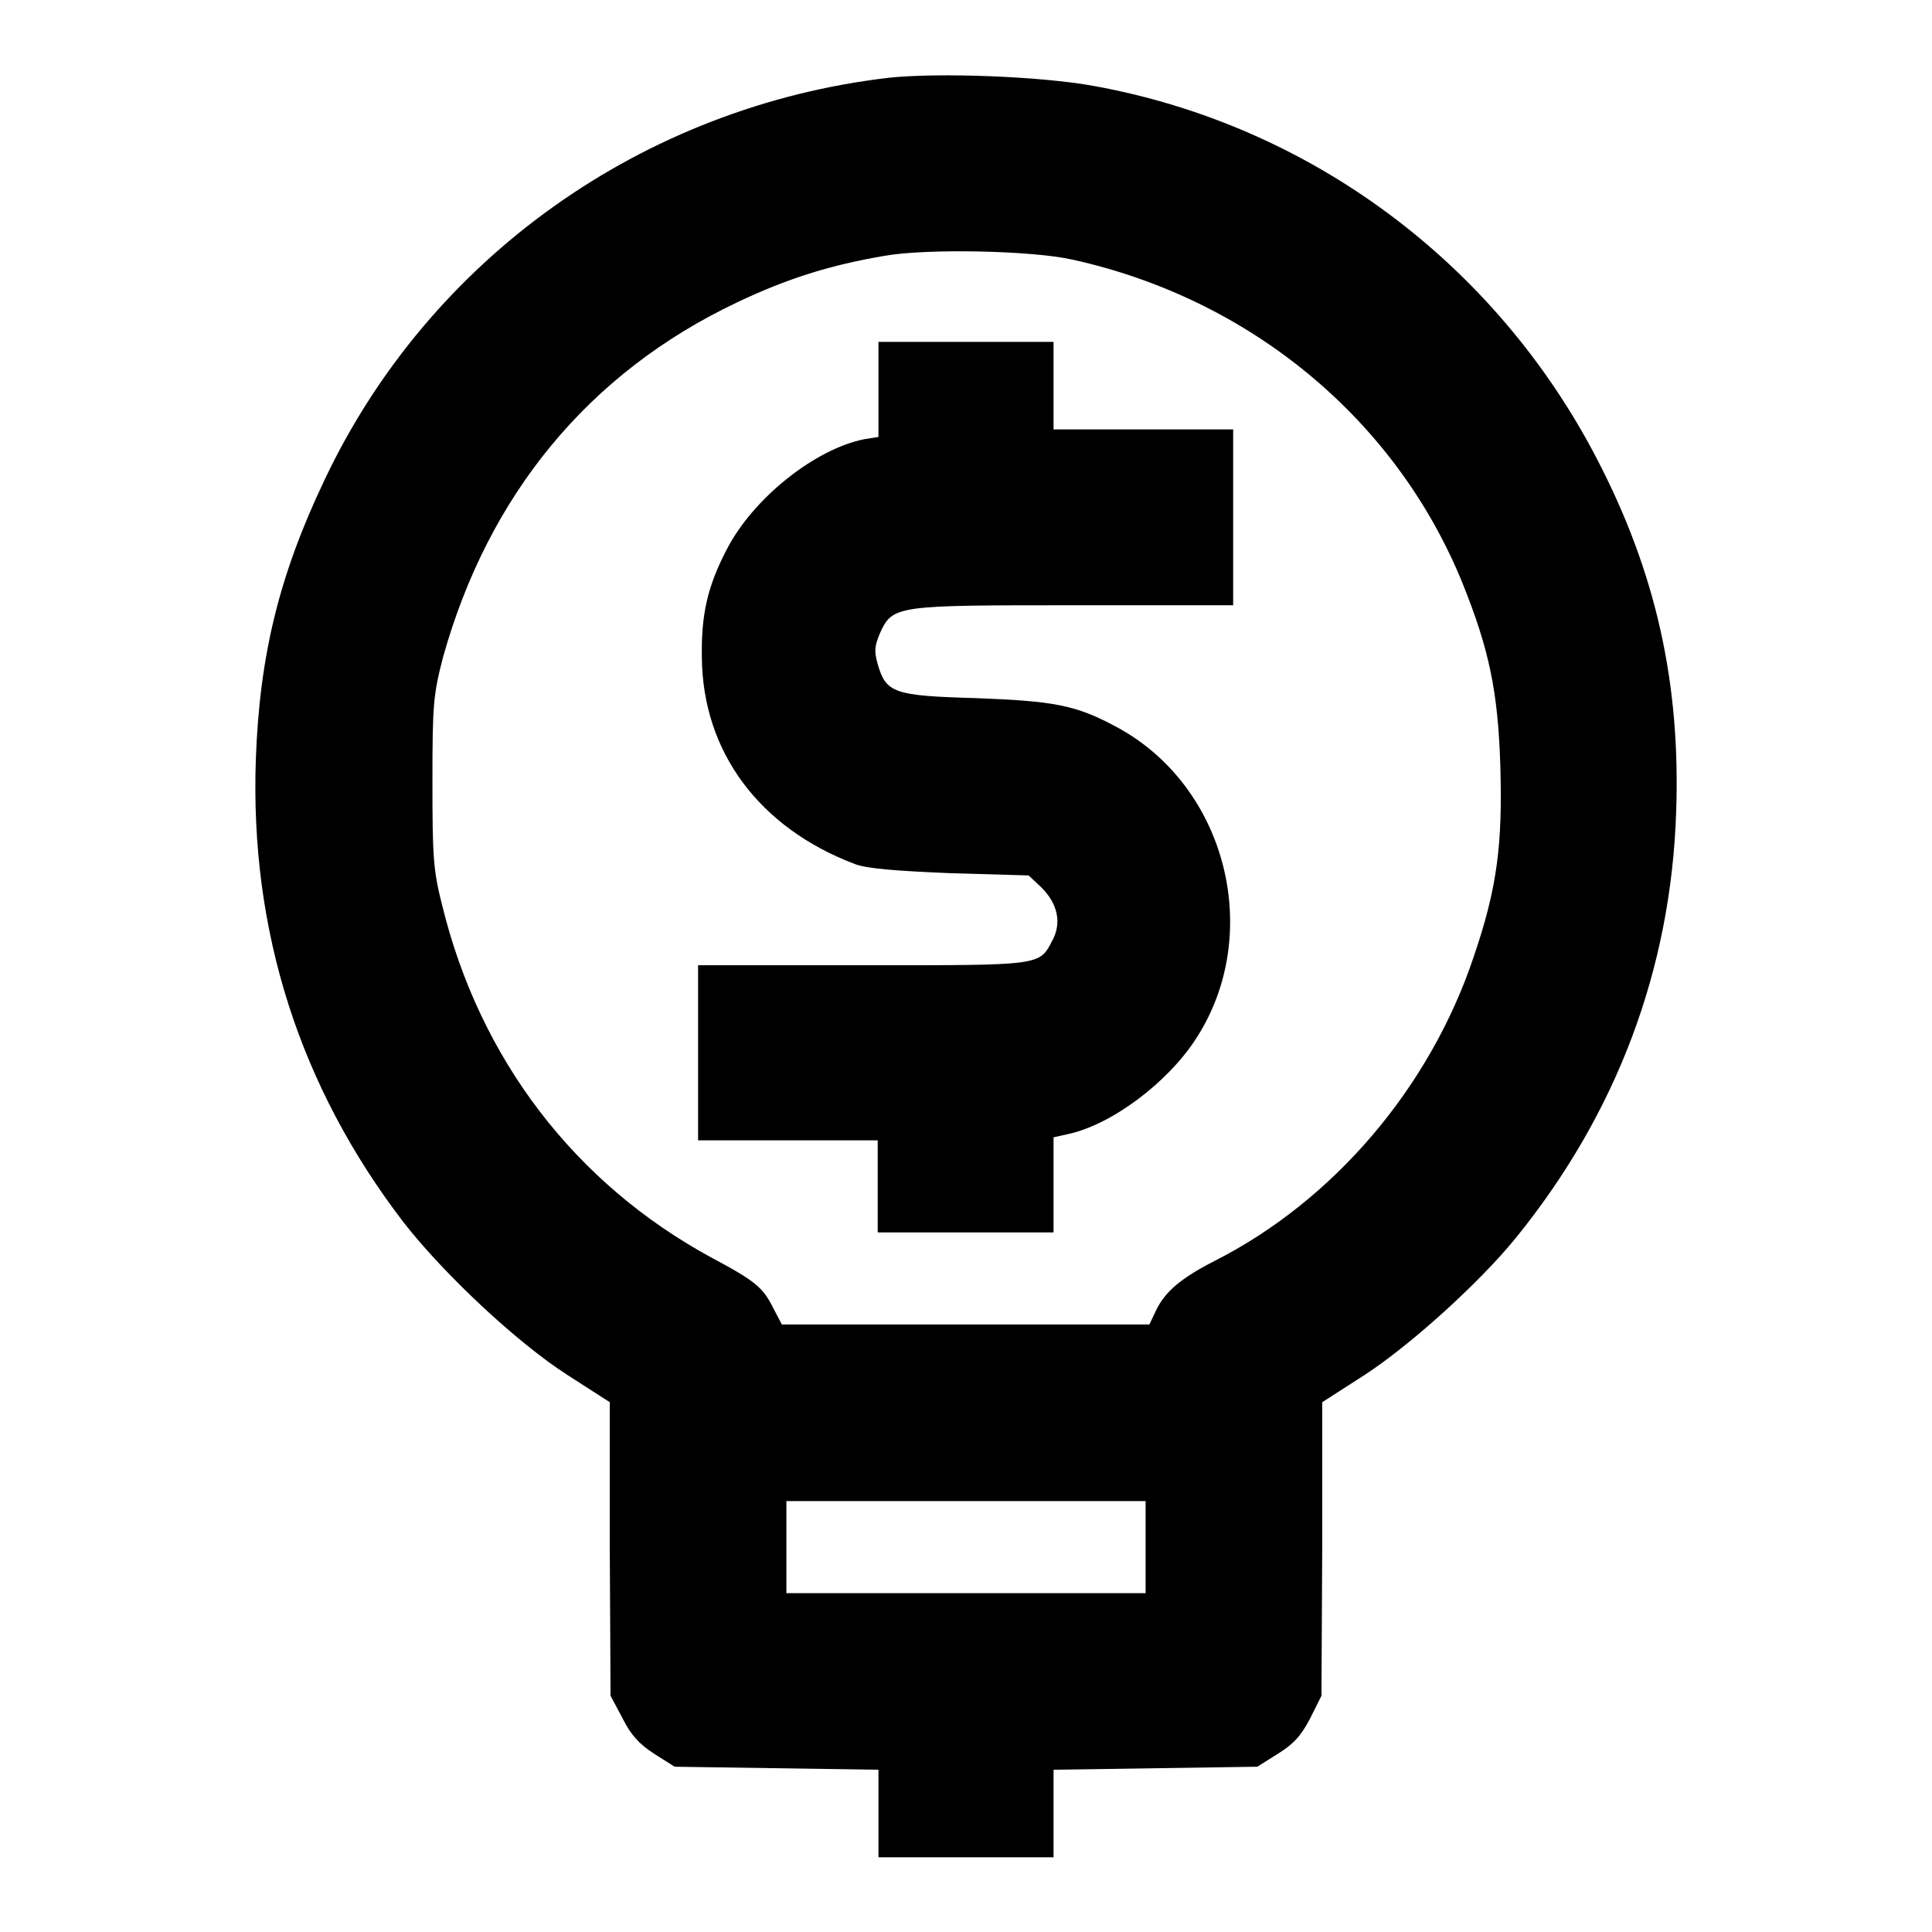
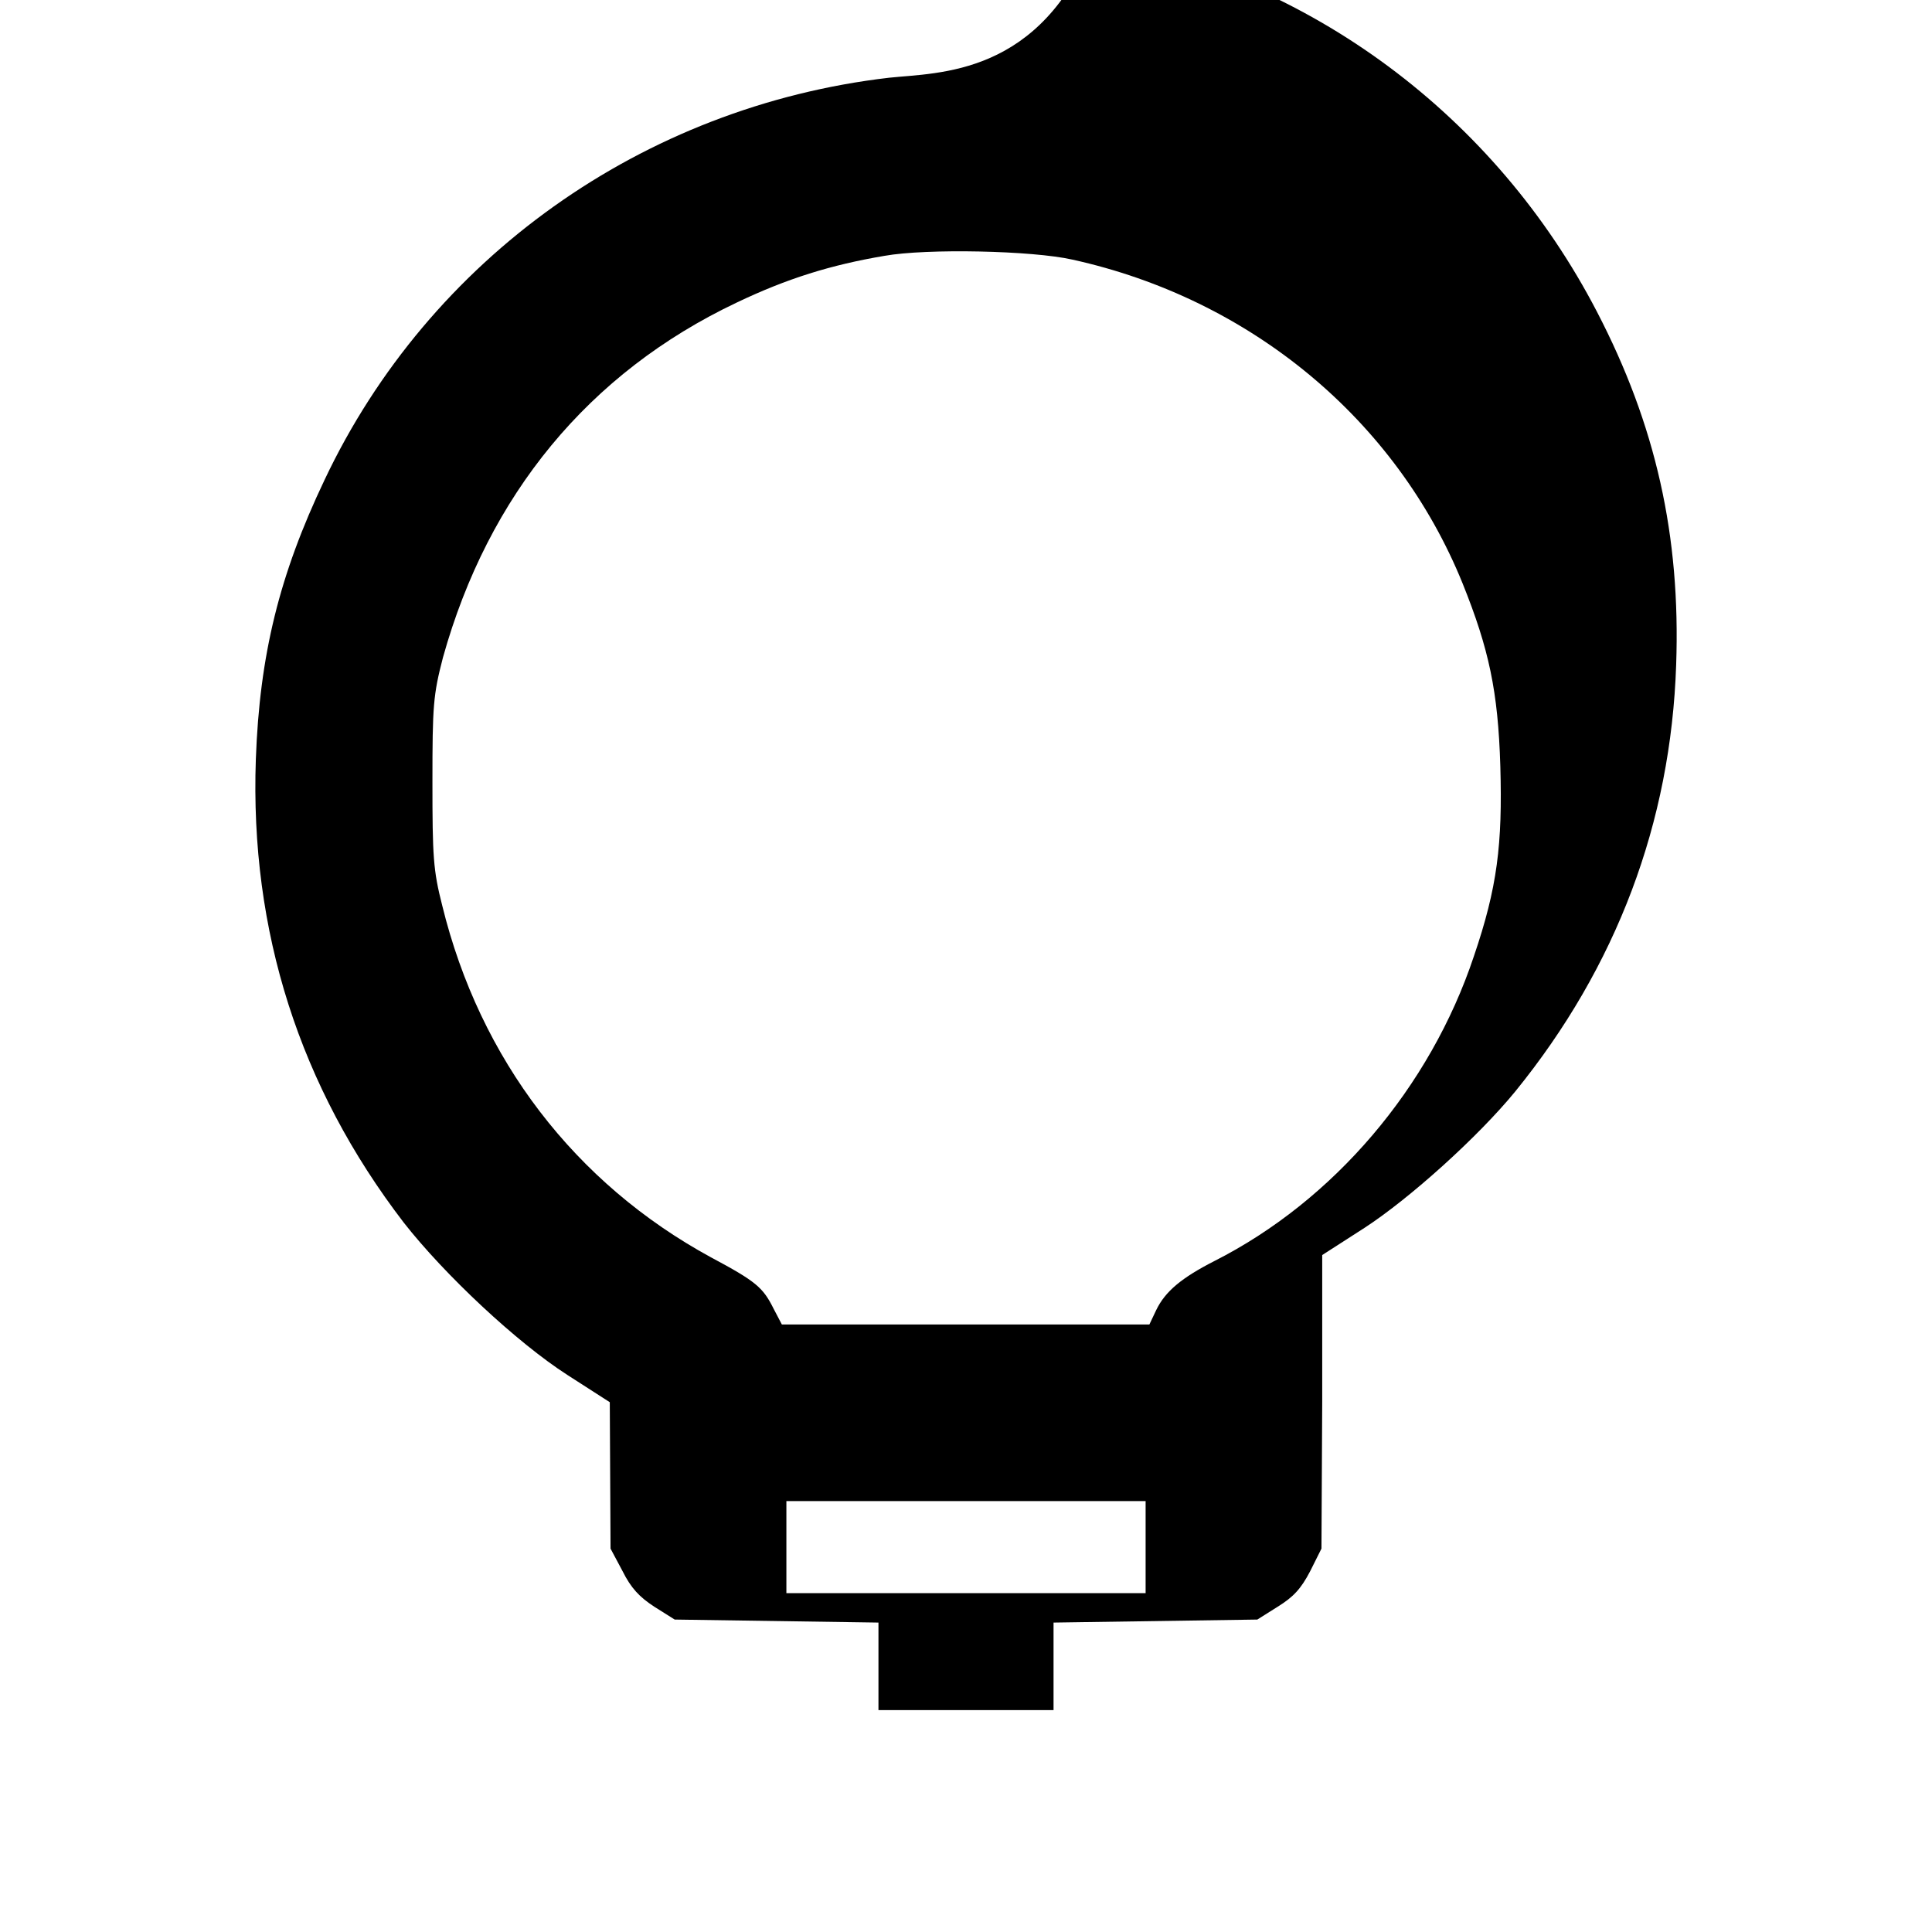
<svg xmlns="http://www.w3.org/2000/svg" version="1.1" x="0px" y="0px" viewBox="0 0 256 256" enable-background="new 0 0 256 256" xml:space="preserve">
  <g>
    <g>
      <g>
-         <path fill="#000000" d="M117.8,10.3C85.2,14.1,56.9,34.2,43,63.6c-6,12.6-8.6,23.2-9.1,37c-0.8,22.8,5.8,43.4,19.6,61.4c5.4,6.9,15,15.9,21.7,20.2l5.6,3.6v19.5l0.1,19.4l1.6,3c1.1,2.2,2.2,3.4,4.2,4.7l2.7,1.7l13.5,0.2l13.5,0.2v5.8v5.8H128h11.6v-5.8v-5.8l13.5-0.2l13.5-0.2l2.7-1.7c2.1-1.3,3.1-2.4,4.3-4.7l1.5-3l0.1-19.4v-19.5l5.6-3.6c6-3.9,15.1-12.1,20-18.1c13.4-16.5,20.6-35.6,21.3-56.5c0.6-17.1-2.7-31.8-10.5-46.8c-13.5-26-38-44.2-66.6-49.4C137.9,10.1,124.4,9.6,117.8,10.3z M142.1,34.4c23.6,5.2,42.9,21.2,51.7,42.9c3.5,8.7,4.7,14.3,5,24.2c0.3,10.4-0.4,16.1-3.5,25.2c-5.8,17.4-18.6,32.4-34.4,40.4c-4.3,2.2-6.5,4-7.7,6.5l-0.9,1.9H128h-24.4l-1.1-2.1c-1.4-2.8-2.3-3.6-8.3-6.8c-18-9.8-30.6-26.2-35.6-46.6c-1.2-4.7-1.3-6.5-1.3-16.4c0-10.1,0.1-11.5,1.4-16.5C64.7,65.6,78,49.4,97.6,40.1c6.7-3.2,12.5-5,19.6-6.2C122.8,32.9,136.8,33.2,142.1,34.4z M151.8,205v6.1H128h-23.8V205v-6.1H128h23.8V205z" />
-         <path fill="#000000" d="M116.4,51.6v6.3l-1.9,0.3C108,59.5,99.8,66,96.3,72.8c-2.5,4.8-3.4,8.5-3.3,14.3c0.1,12.5,7.6,22.6,20.3,27.4c1.6,0.6,5.4,0.9,12.6,1.2l10.4,0.3l1.7,1.6c2.1,2.1,2.7,4.6,1.5,6.9c-1.8,3.5-1.2,3.4-25.1,3.4H92.5v11.6v11.6h11.9h11.9v6.1v6.1H128h11.6v-6.3v-6.3l1.8-0.4c5.8-1.2,13.3-6.8,17.1-12.7c9-13.9,4-33.5-10.6-41.3c-5.4-2.9-8.2-3.4-18.7-3.8c-10.8-0.3-11.8-0.7-12.9-4.5c-0.5-1.8-0.4-2.4,0.3-4.1c1.7-3.7,2.1-3.7,25.7-3.7h21.1V68.6V56.9h-11.9h-11.9v-5.8v-5.8H128h-11.6V51.6z" />
+         <path fill="#000000" d="M117.8,10.3C85.2,14.1,56.9,34.2,43,63.6c-6,12.6-8.6,23.2-9.1,37c-0.8,22.8,5.8,43.4,19.6,61.4c5.4,6.9,15,15.9,21.7,20.2l5.6,3.6l0.1,19.4l1.6,3c1.1,2.2,2.2,3.4,4.2,4.7l2.7,1.7l13.5,0.2l13.5,0.2v5.8v5.8H128h11.6v-5.8v-5.8l13.5-0.2l13.5-0.2l2.7-1.7c2.1-1.3,3.1-2.4,4.3-4.7l1.5-3l0.1-19.4v-19.5l5.6-3.6c6-3.9,15.1-12.1,20-18.1c13.4-16.5,20.6-35.6,21.3-56.5c0.6-17.1-2.7-31.8-10.5-46.8c-13.5-26-38-44.2-66.6-49.4C137.9,10.1,124.4,9.6,117.8,10.3z M142.1,34.4c23.6,5.2,42.9,21.2,51.7,42.9c3.5,8.7,4.7,14.3,5,24.2c0.3,10.4-0.4,16.1-3.5,25.2c-5.8,17.4-18.6,32.4-34.4,40.4c-4.3,2.2-6.5,4-7.7,6.5l-0.9,1.9H128h-24.4l-1.1-2.1c-1.4-2.8-2.3-3.6-8.3-6.8c-18-9.8-30.6-26.2-35.6-46.6c-1.2-4.7-1.3-6.5-1.3-16.4c0-10.1,0.1-11.5,1.4-16.5C64.7,65.6,78,49.4,97.6,40.1c6.7-3.2,12.5-5,19.6-6.2C122.8,32.9,136.8,33.2,142.1,34.4z M151.8,205v6.1H128h-23.8V205v-6.1H128h23.8V205z" />
      </g>
    </g>
  </g>
</svg>